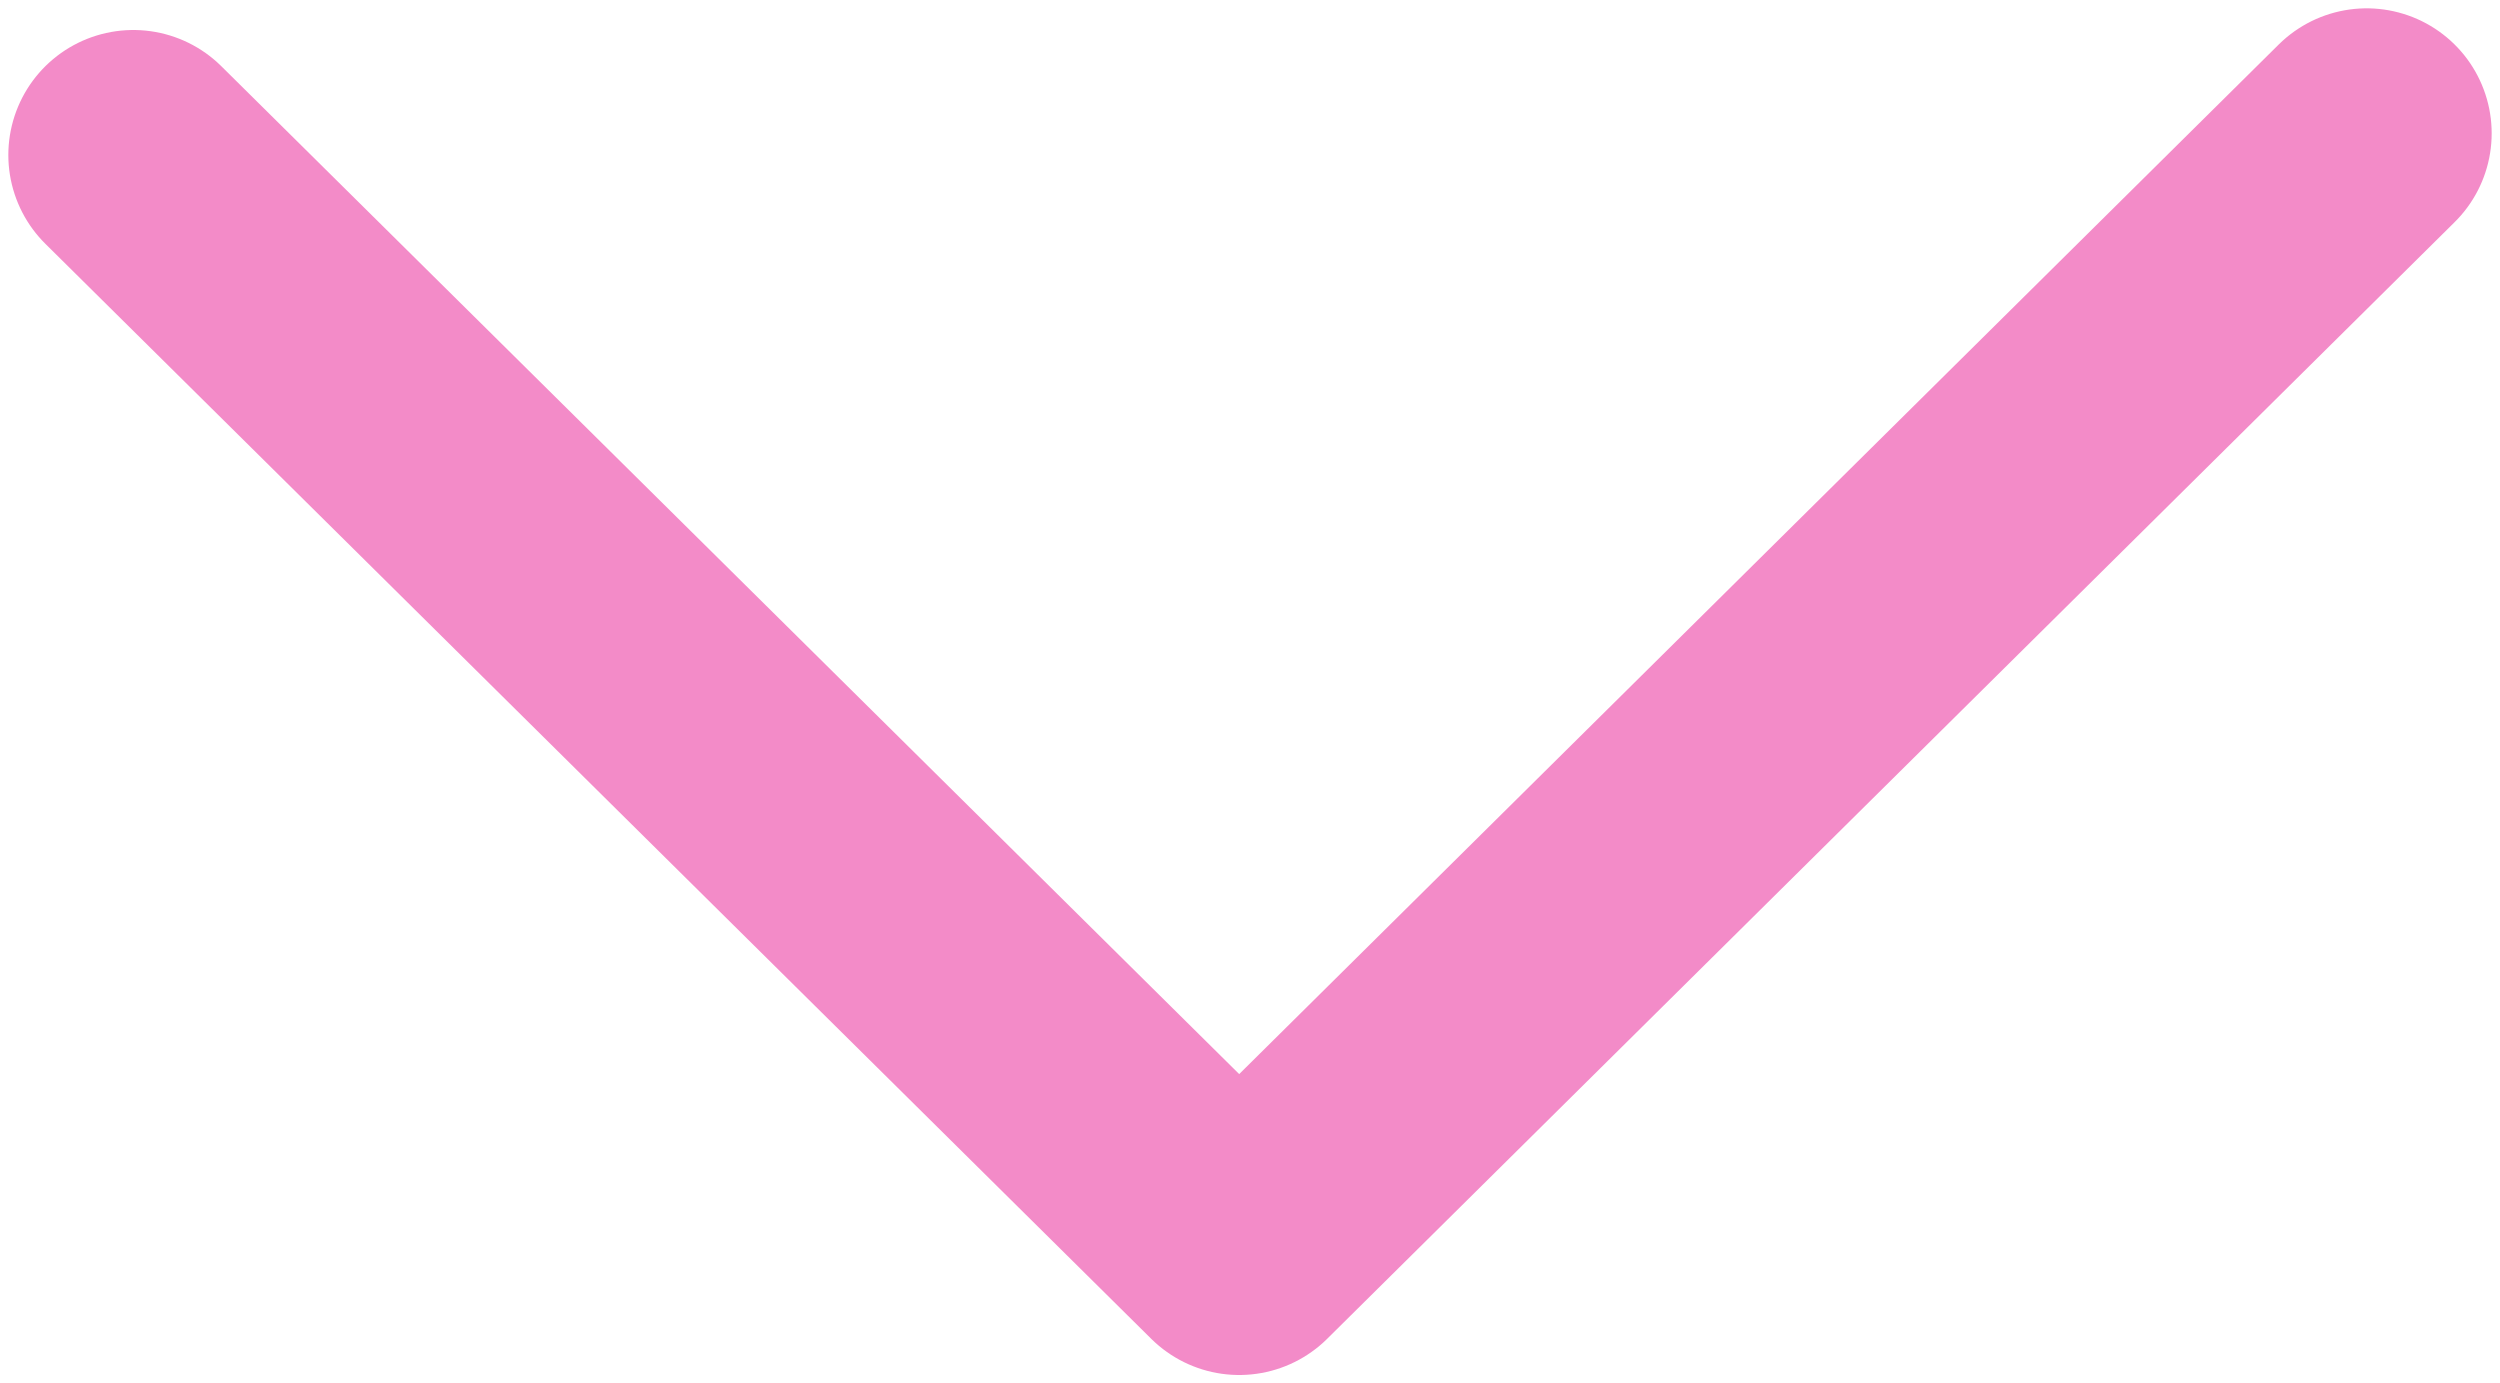
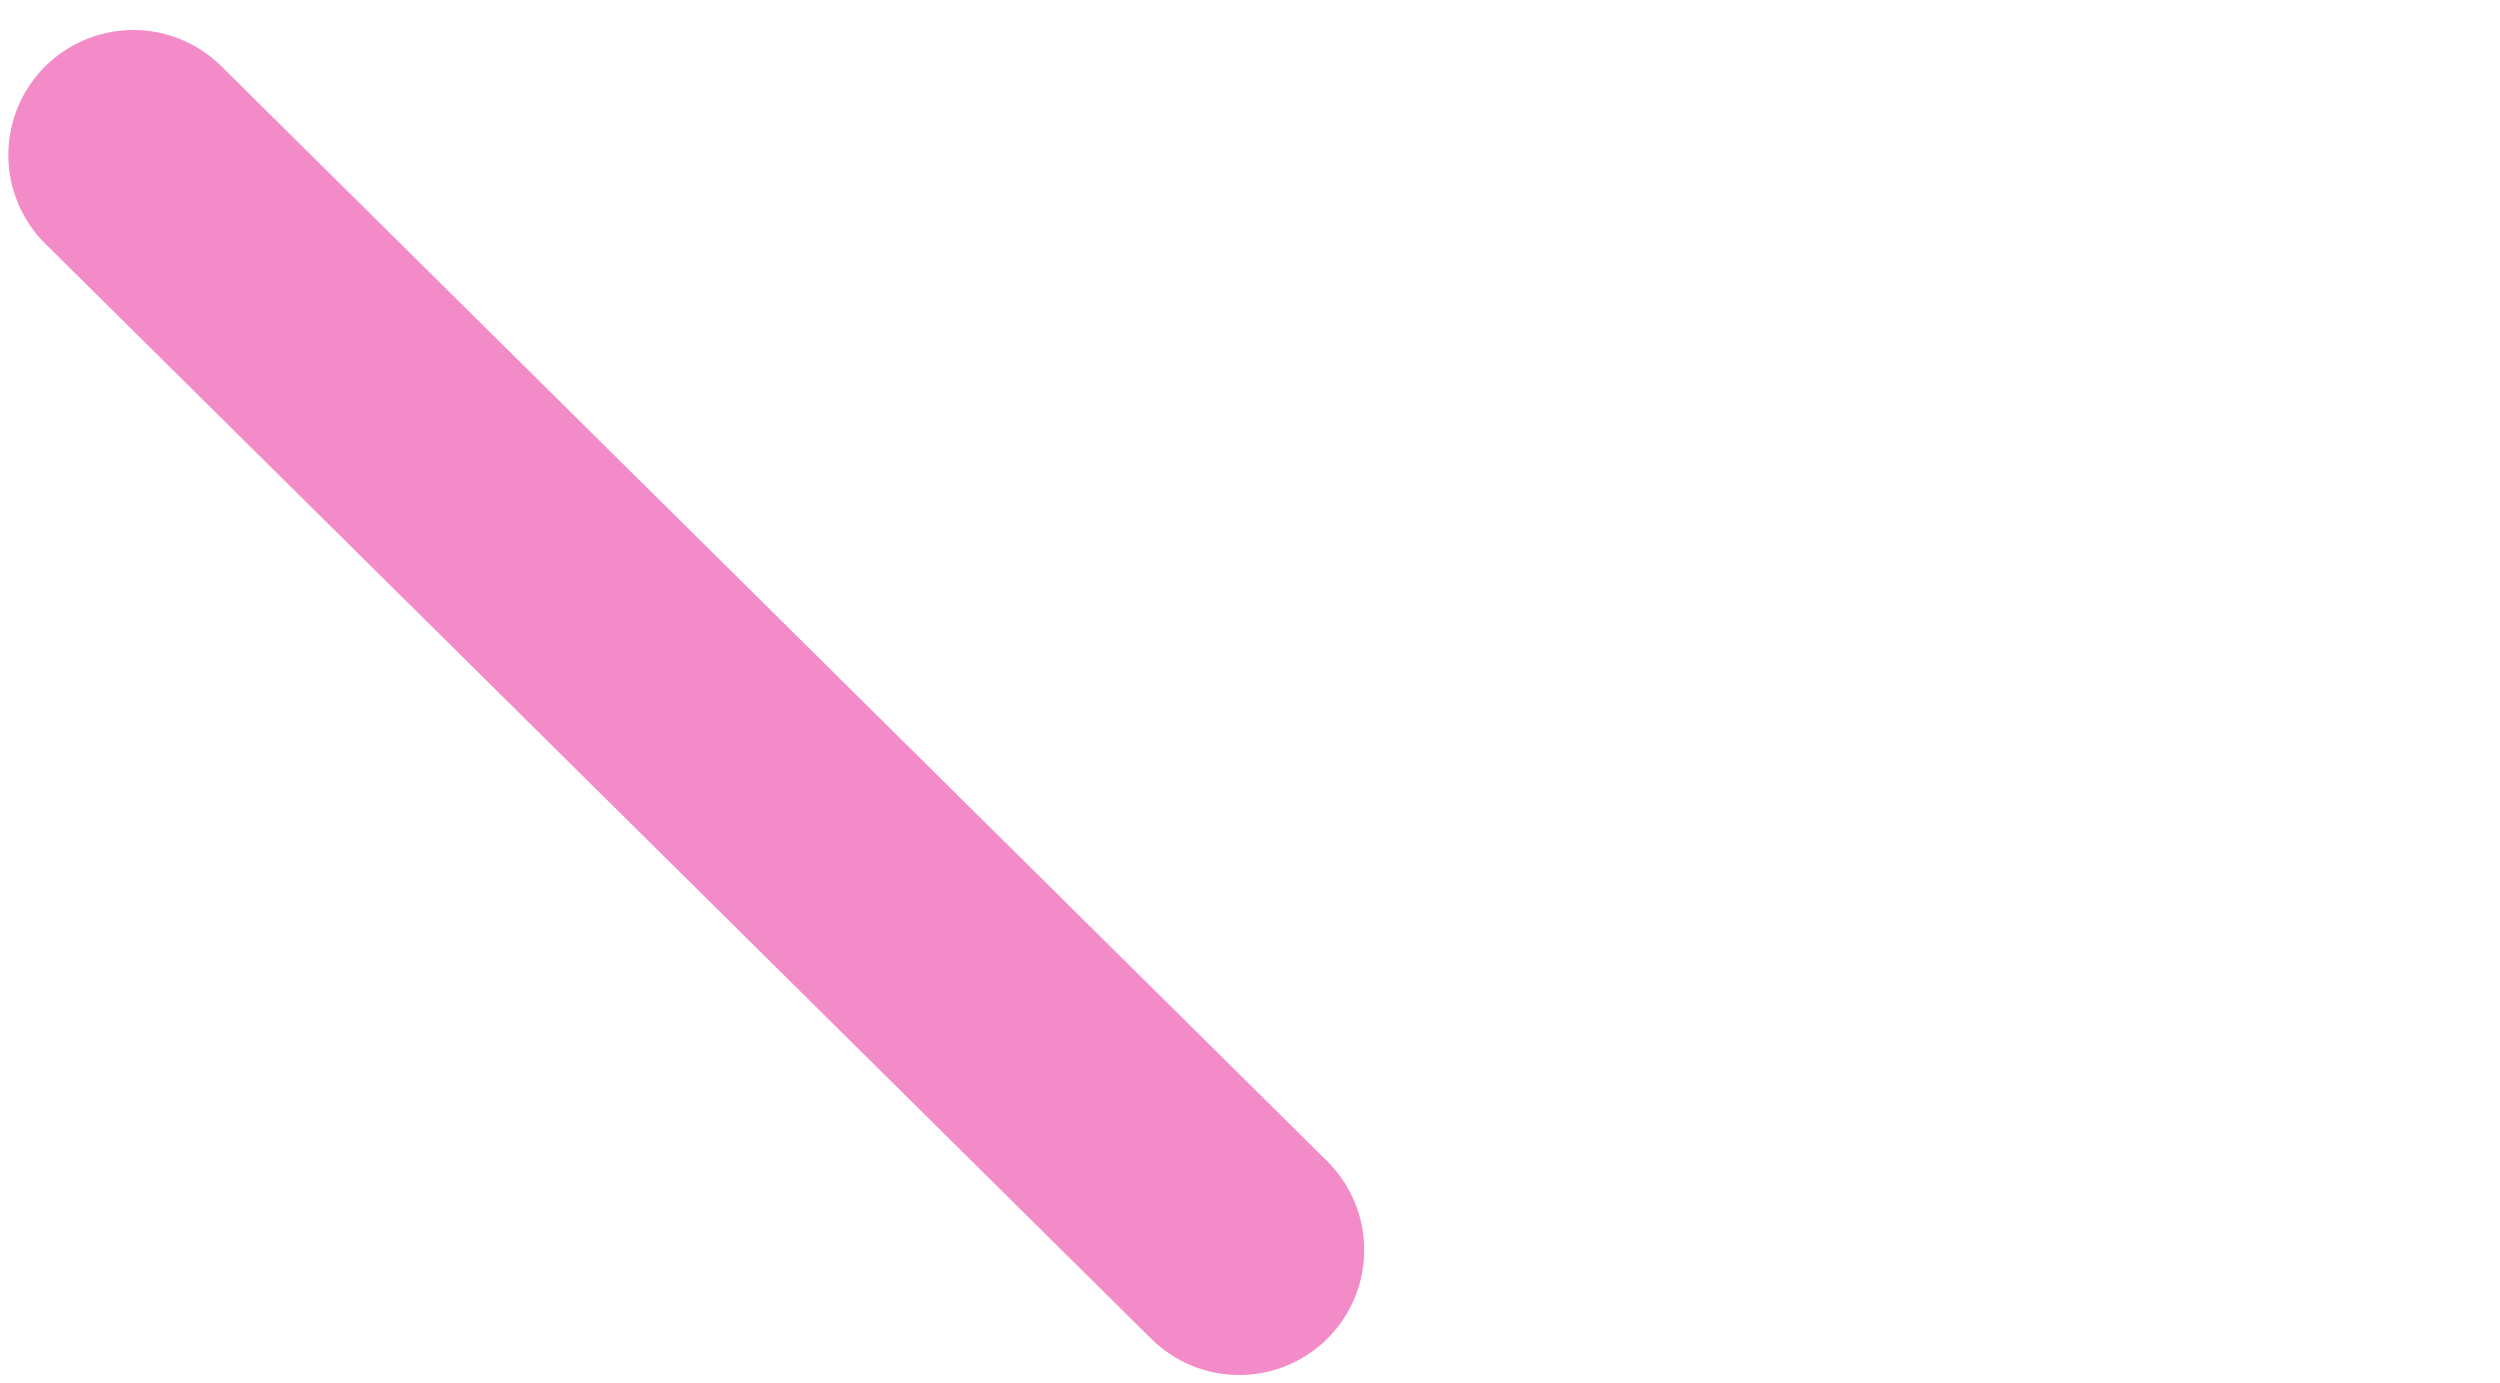
<svg xmlns="http://www.w3.org/2000/svg" width="150" height="83" viewBox="0 0 150 83" fill="none">
-   <path d="M8 9.3L74.352 75L142 8" stroke="#F38BC8" stroke-width="15" stroke-linecap="round" stroke-linejoin="round" />
+   <path d="M8 9.3L74.352 75" stroke="#F38BC8" stroke-width="15" stroke-linecap="round" stroke-linejoin="round" />
</svg>